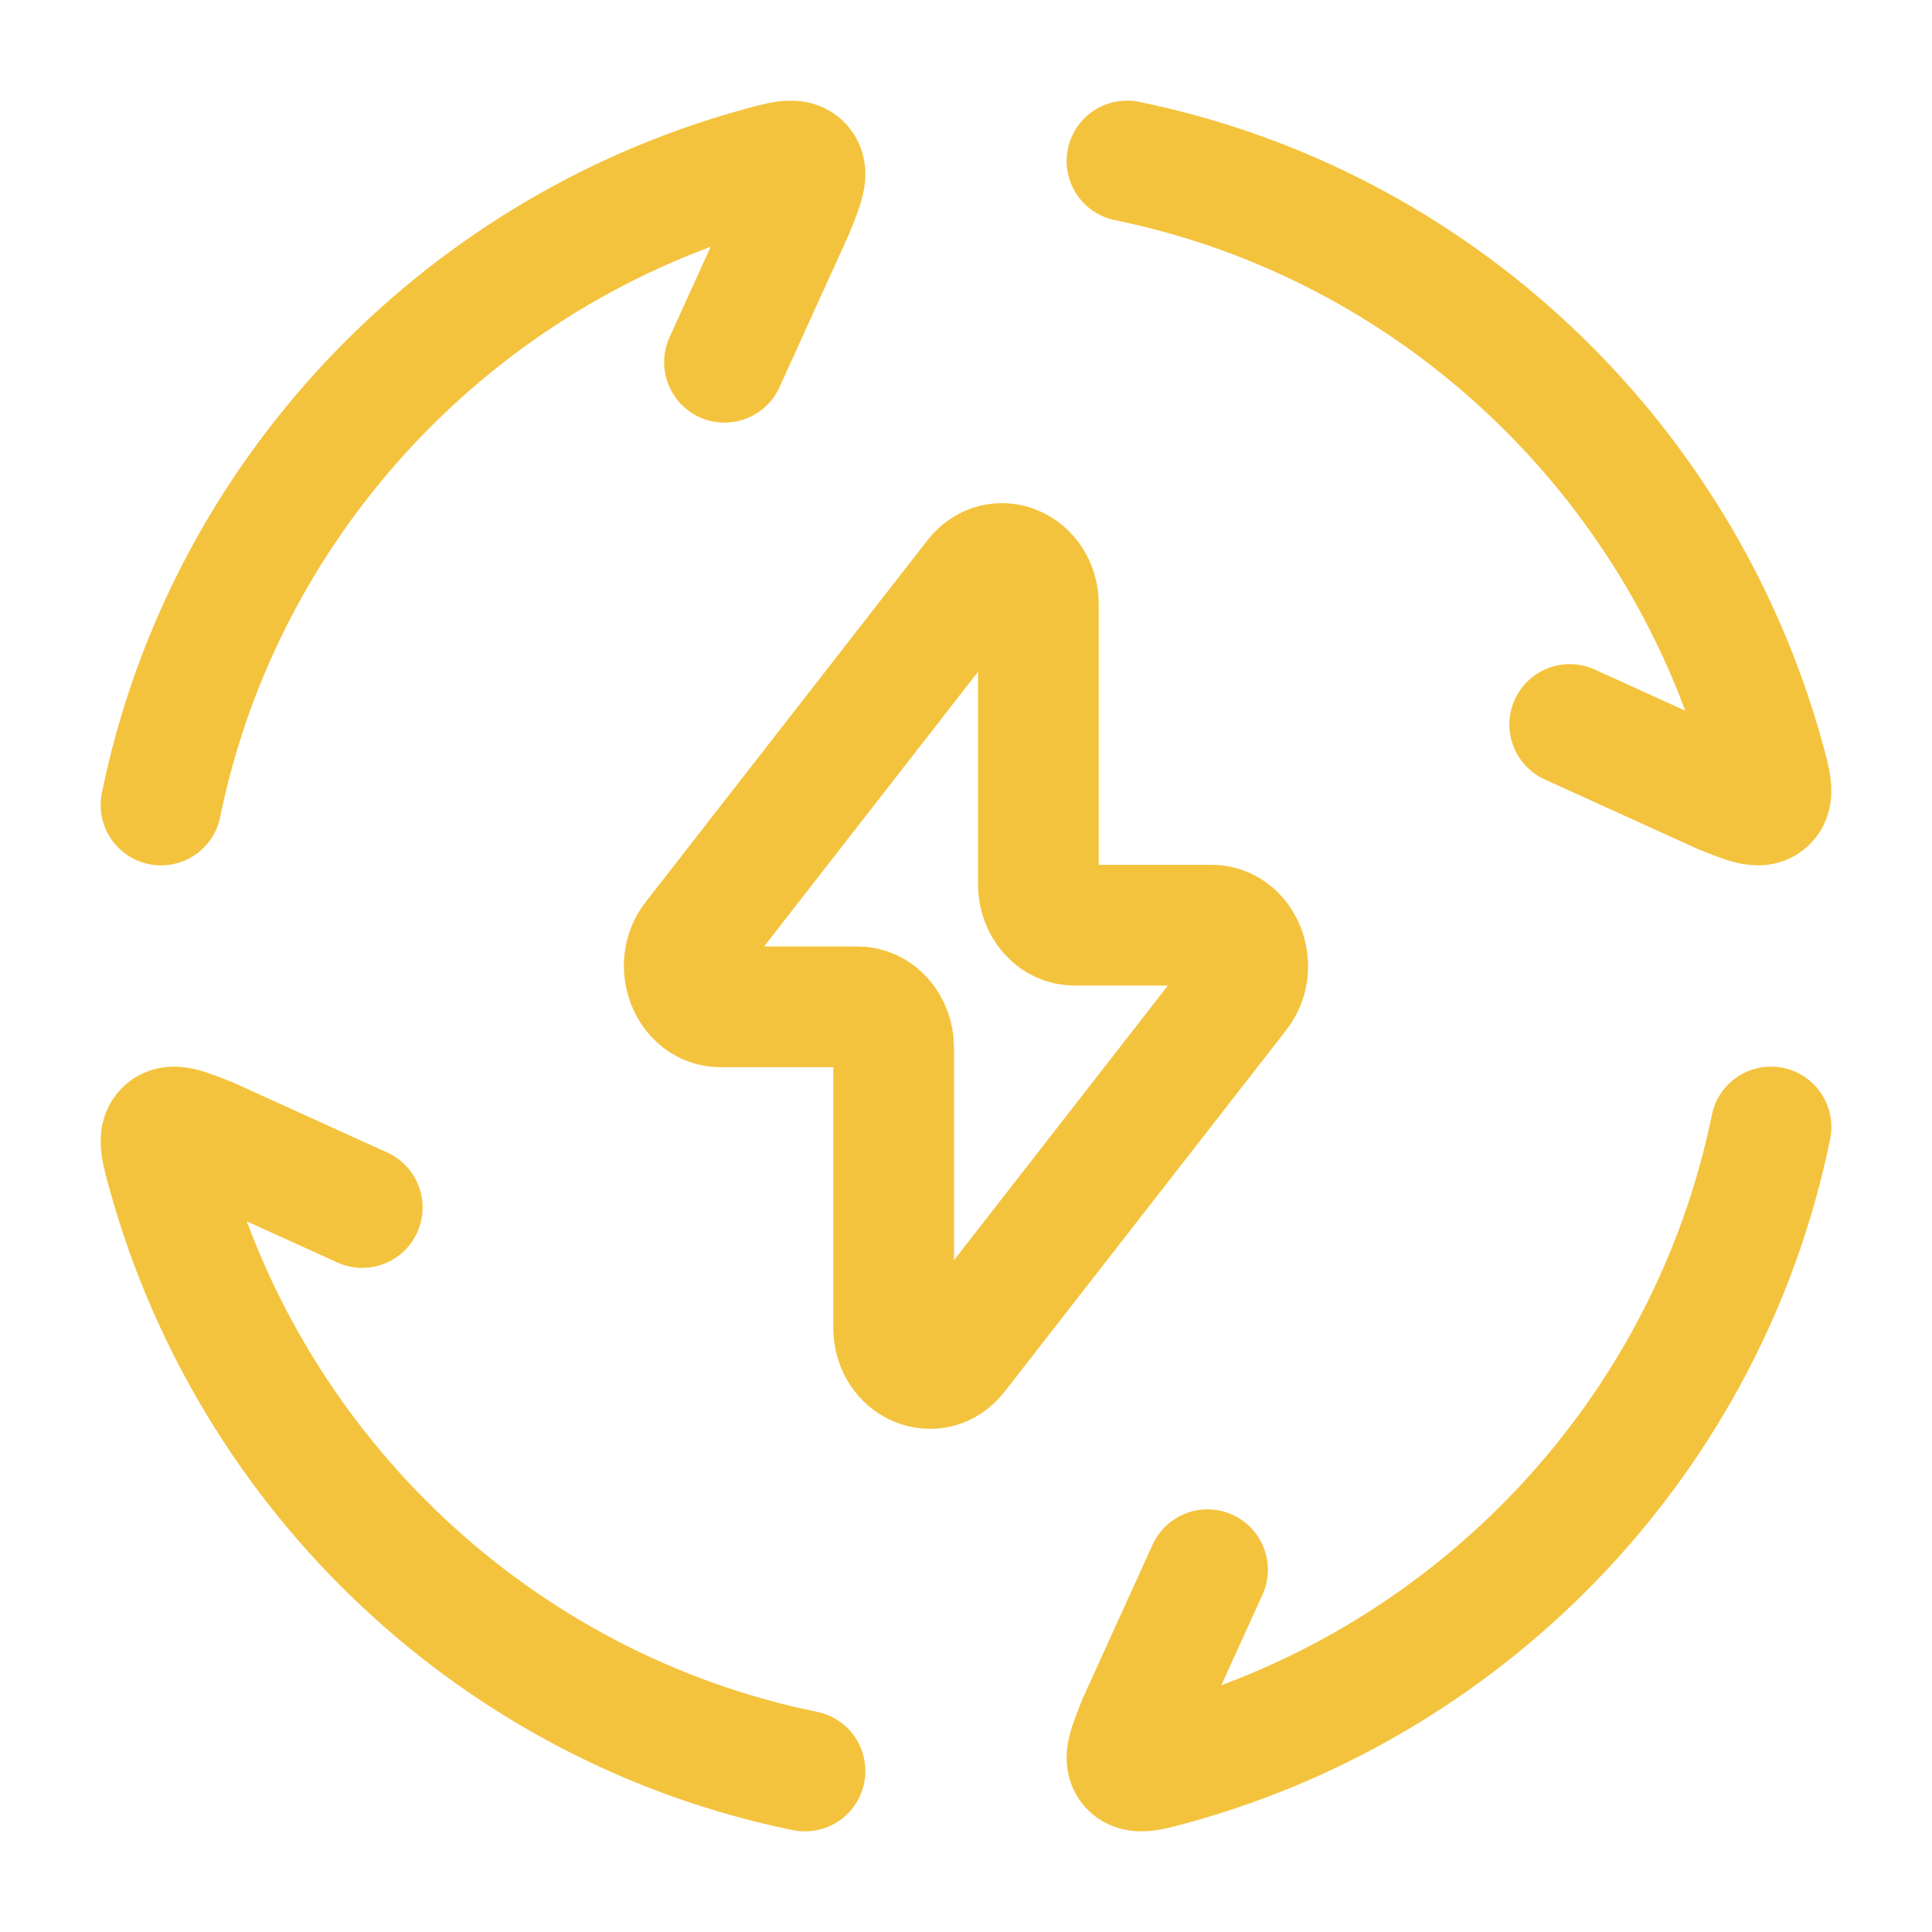
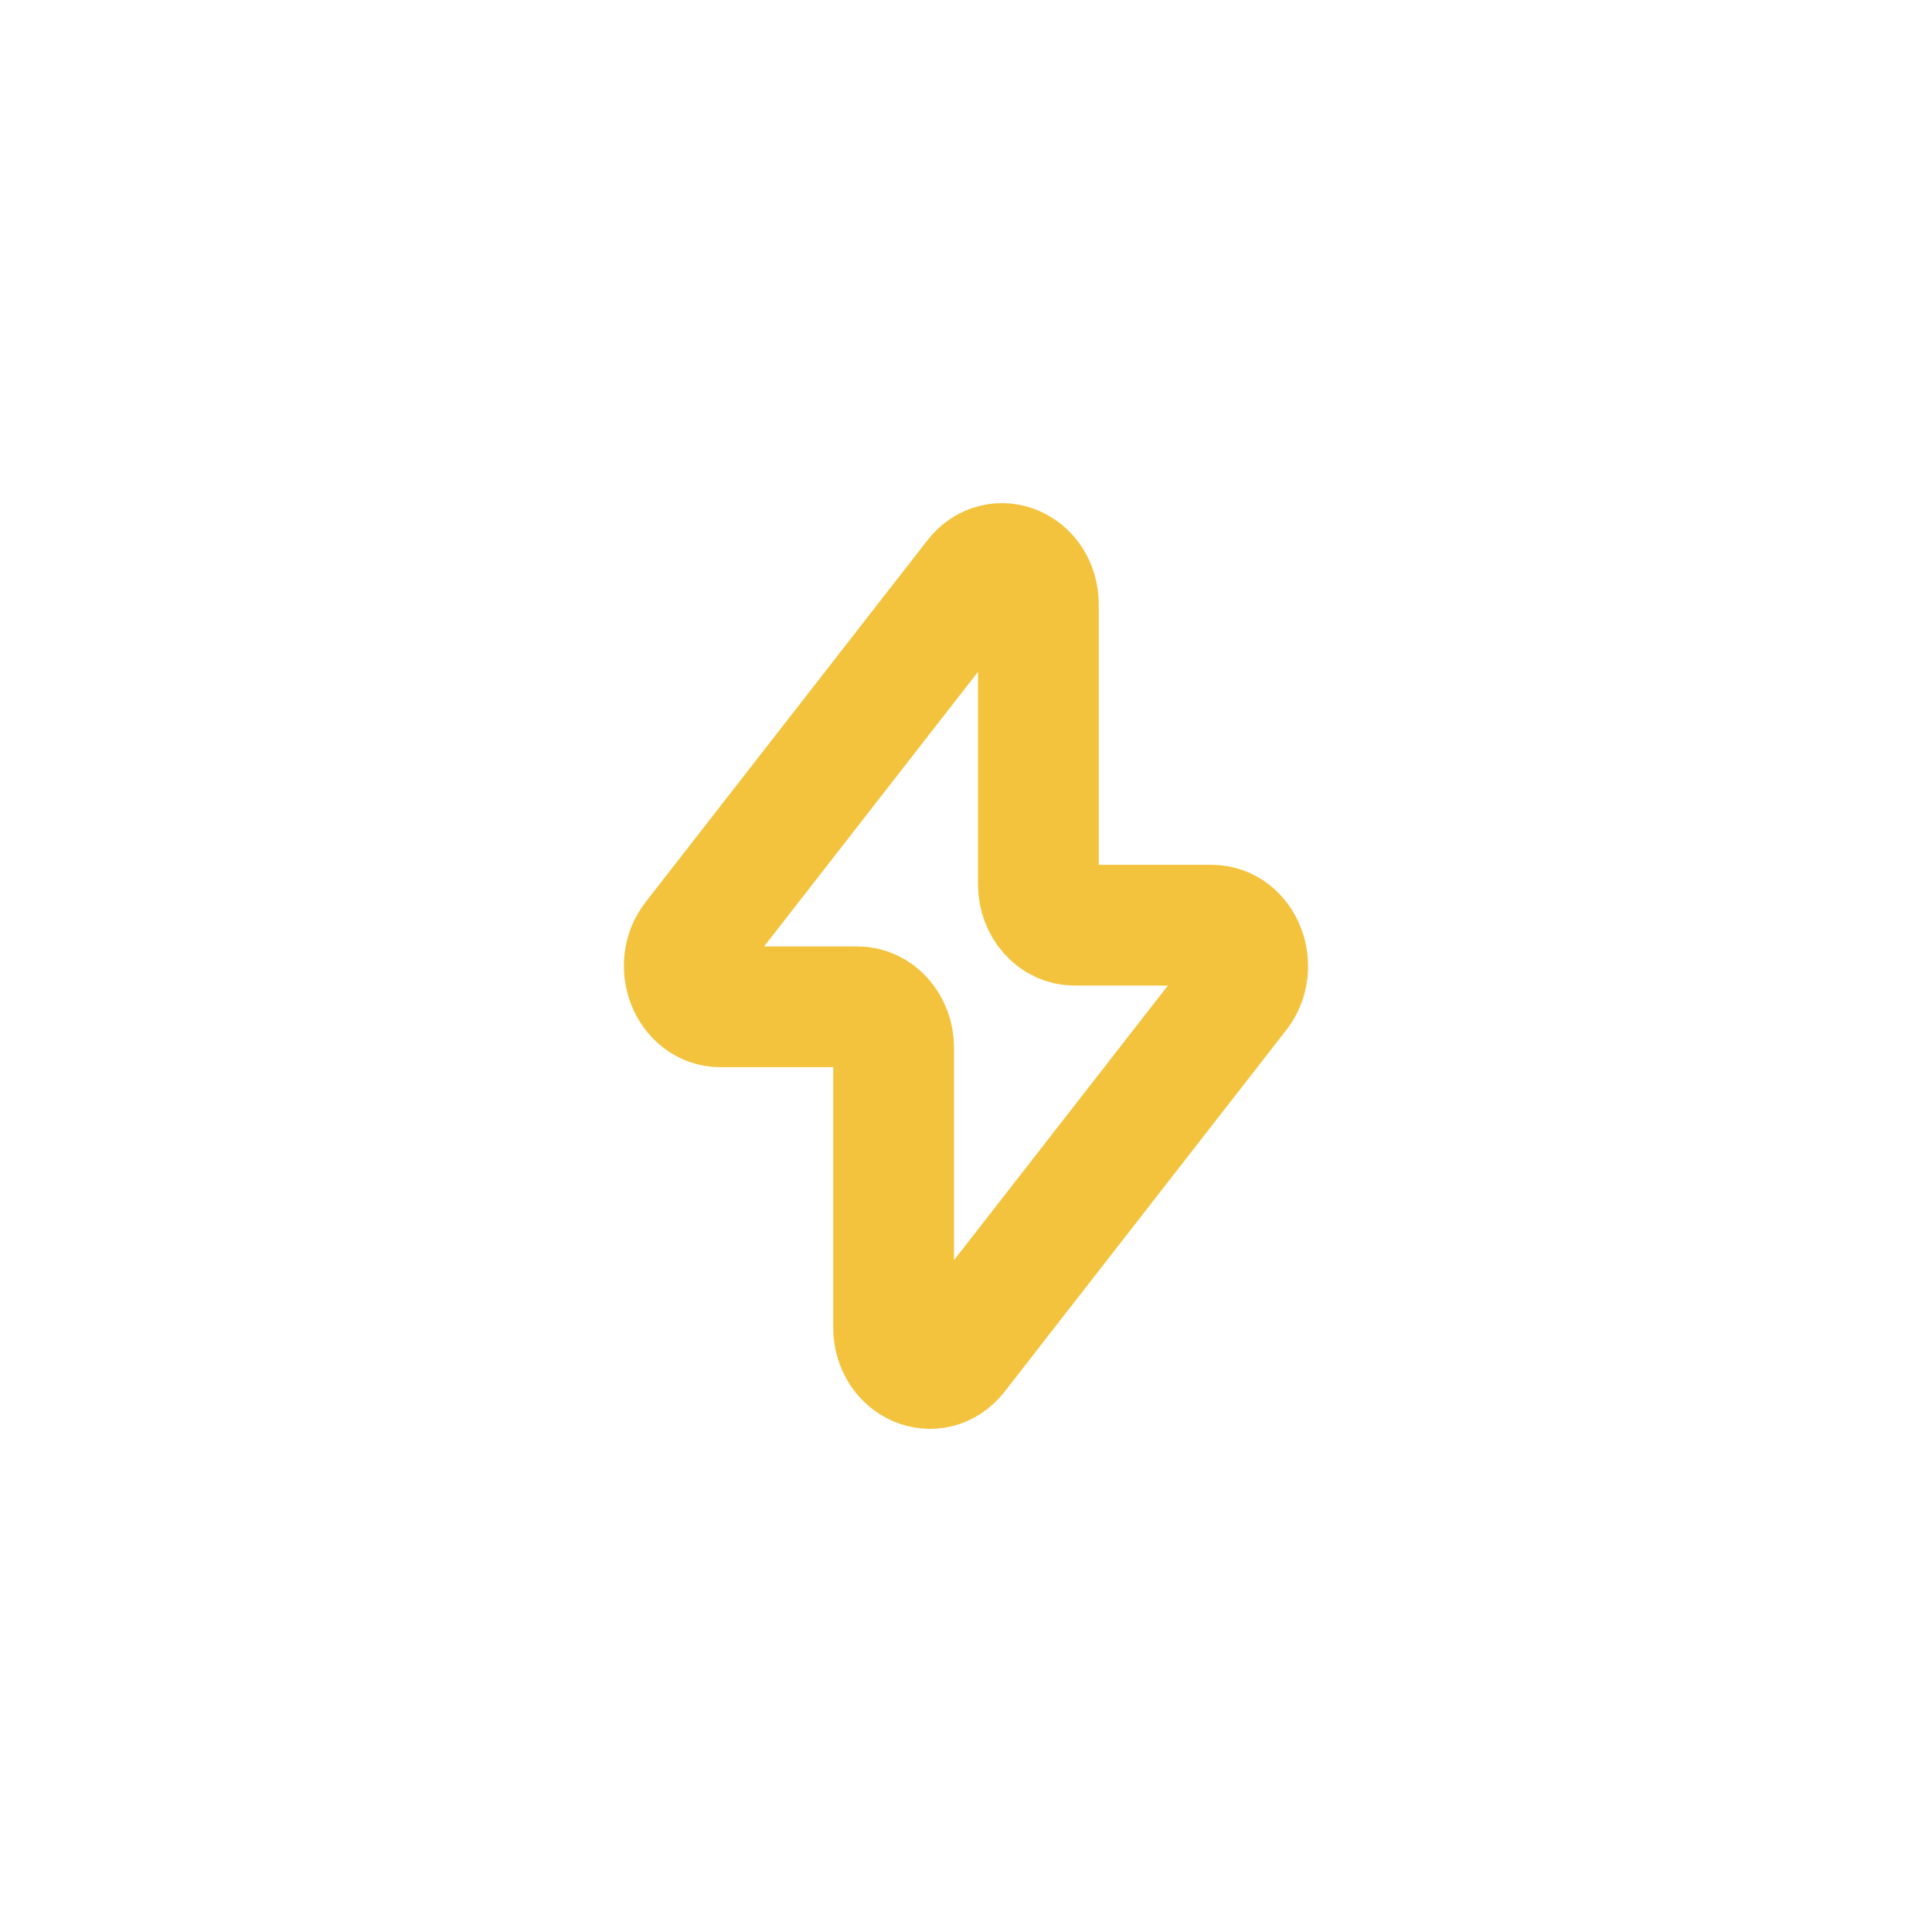
<svg xmlns="http://www.w3.org/2000/svg" width="48" height="48" viewBox="0 0 48 48" fill="none">
-   <path d="M4 20C5.56 12.368 11.34 6.26 18.812 4.18C19.44 4.006 19.752 3.918 19.922 4.104C20.092 4.292 19.966 4.6 19.718 5.22L18 9M28 4C35.632 5.56 41.74 11.34 43.82 18.812C43.994 19.44 44.082 19.752 43.896 19.922C43.708 20.092 43.4 19.966 42.78 19.718L39 18M44 28C42.44 35.632 36.66 41.74 29.188 43.82C28.56 43.994 28.248 44.082 28.078 43.896C27.908 43.708 28.034 43.4 28.282 42.78L30 39M20 44C12.368 42.44 6.26 36.66 4.18 29.188C4.006 28.56 3.918 28.248 4.104 28.078C4.292 27.908 4.6 28.034 5.22 28.282L9 30" stroke="#F4C33E" stroke-width="3" stroke-linecap="round" />
  <path d="M17.226 23.33L24.224 14.346C24.772 13.644 25.798 14.082 25.798 15.018V21.97C25.798 22.53 26.198 22.986 26.696 22.986H30.1C30.872 22.986 31.284 24.014 30.774 24.67L23.776 33.654C23.228 34.356 22.202 33.918 22.202 32.982V26.03C22.202 25.47 21.802 25.014 21.304 25.014H17.9C17.128 25.014 16.714 23.986 17.226 23.33Z" stroke="#F4C33E" stroke-width="3" stroke-linecap="round" stroke-linejoin="round" />
</svg>